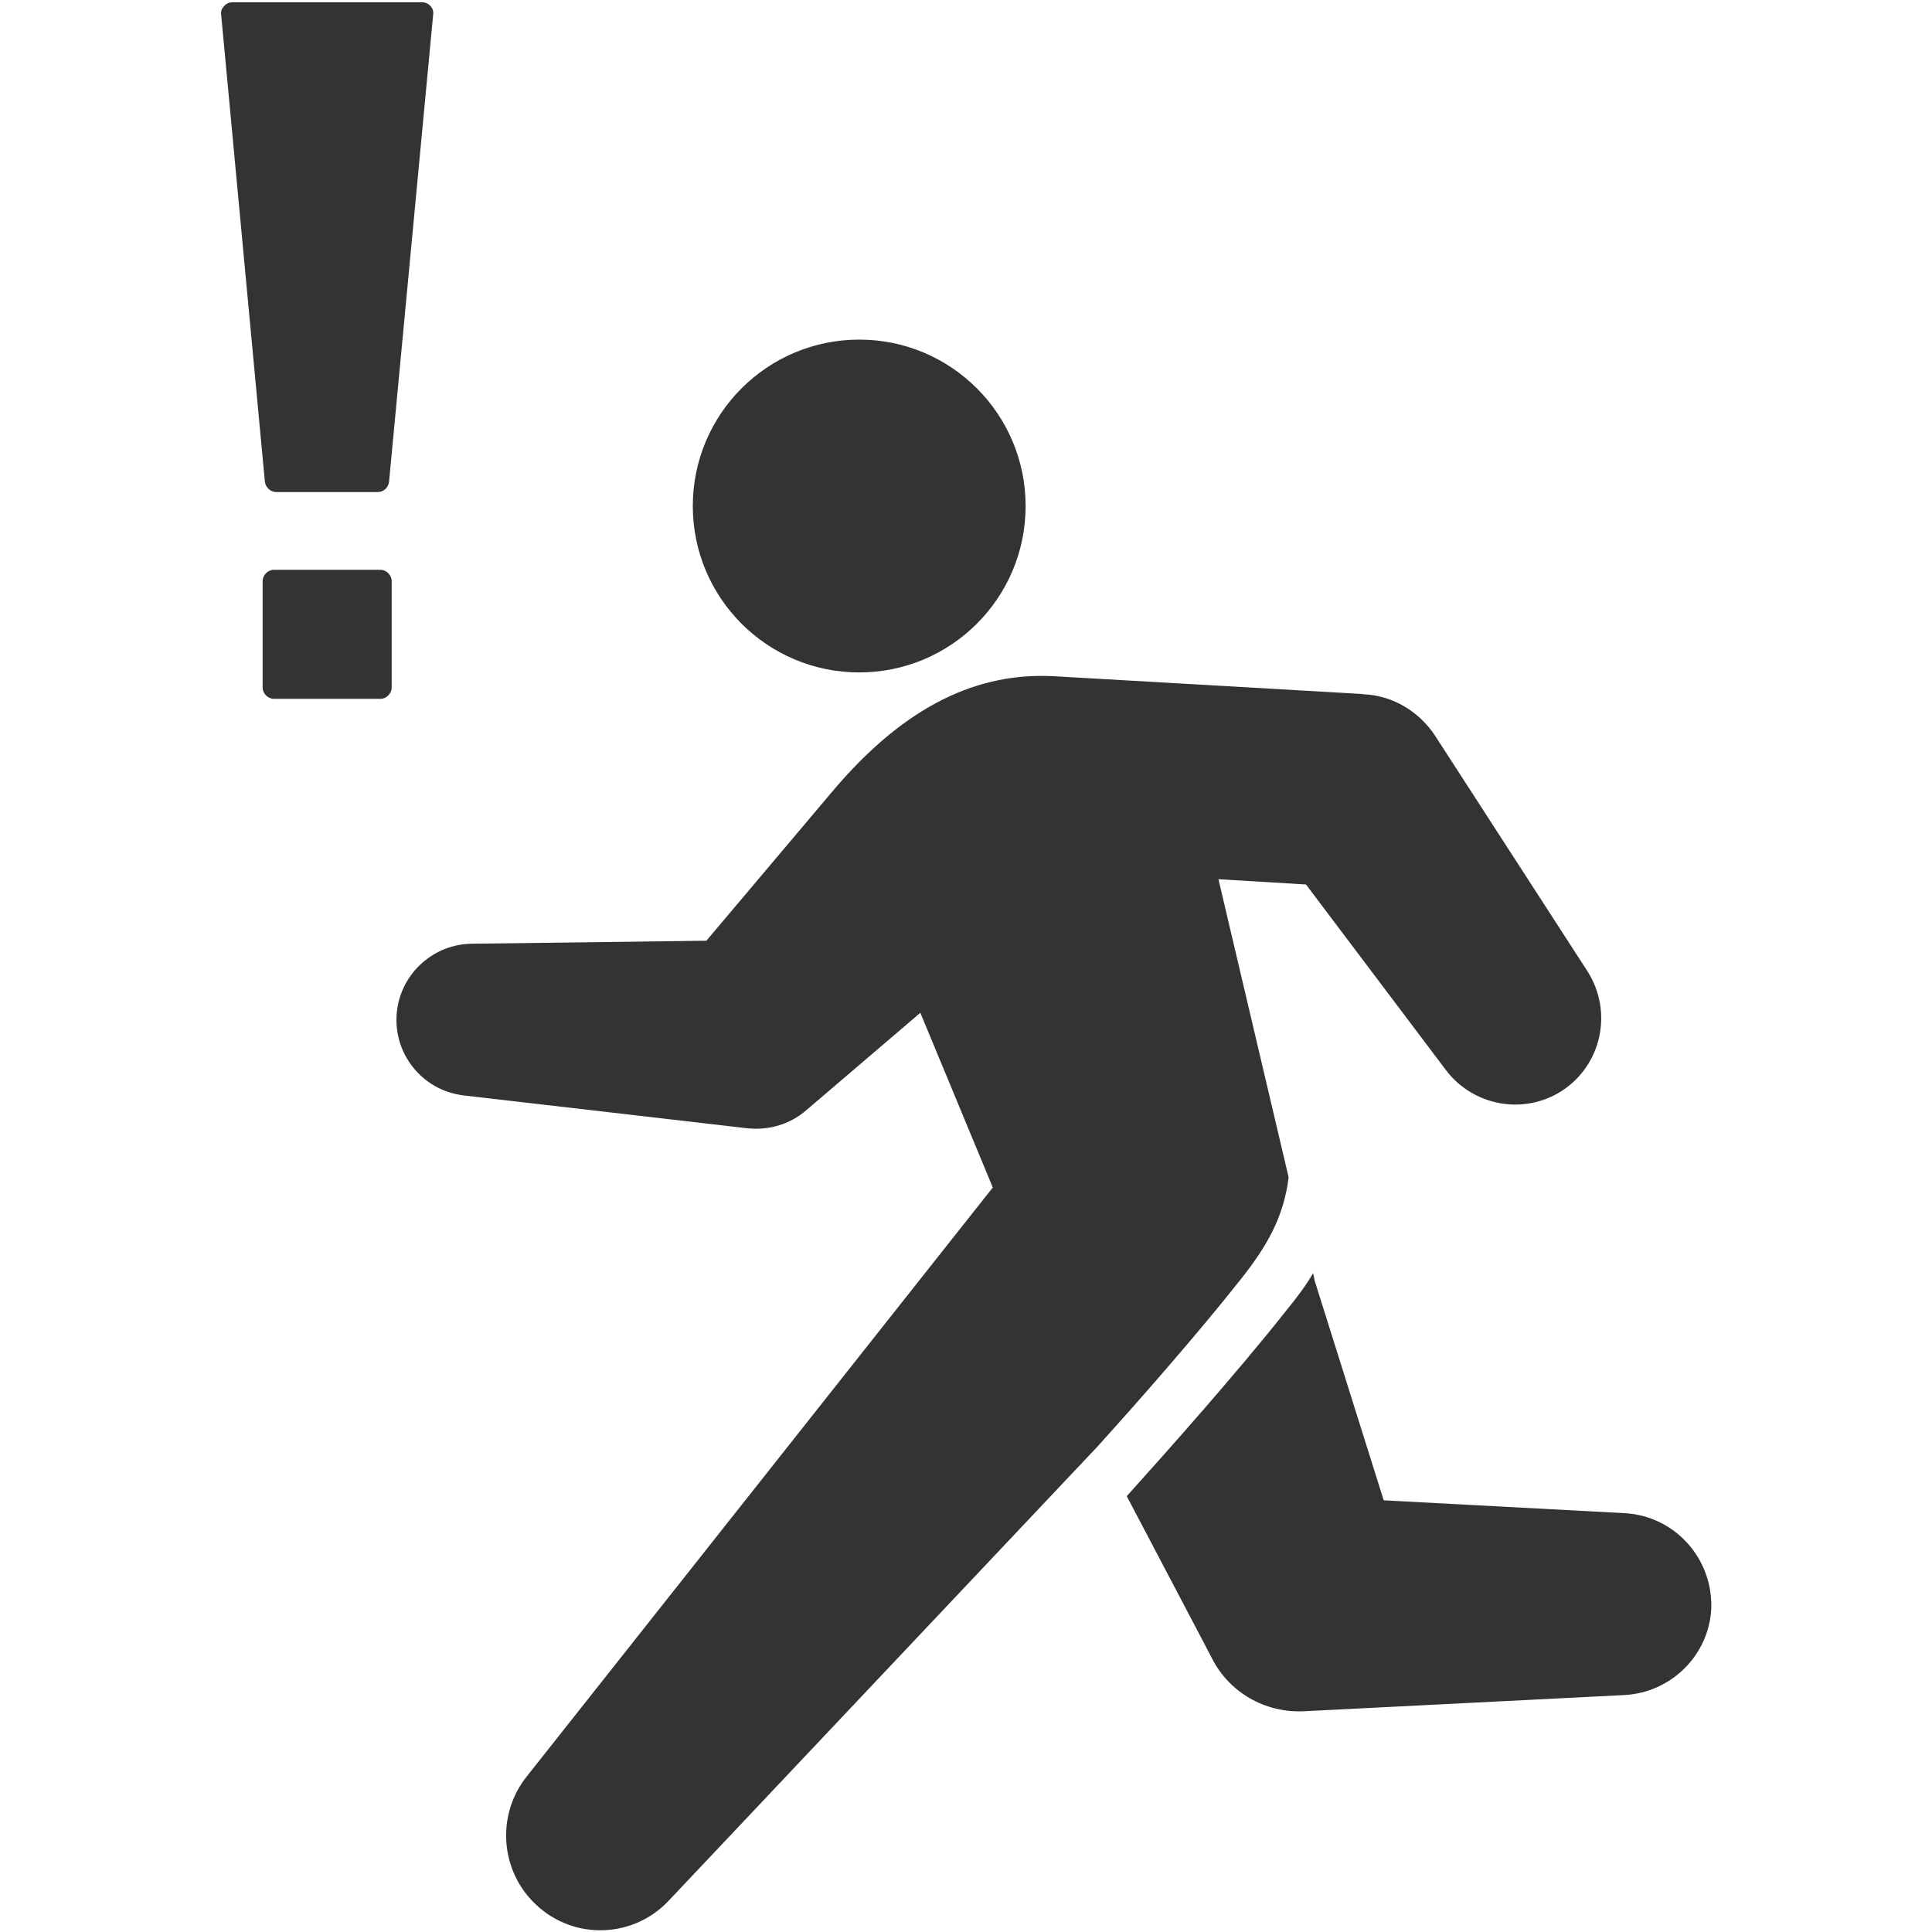
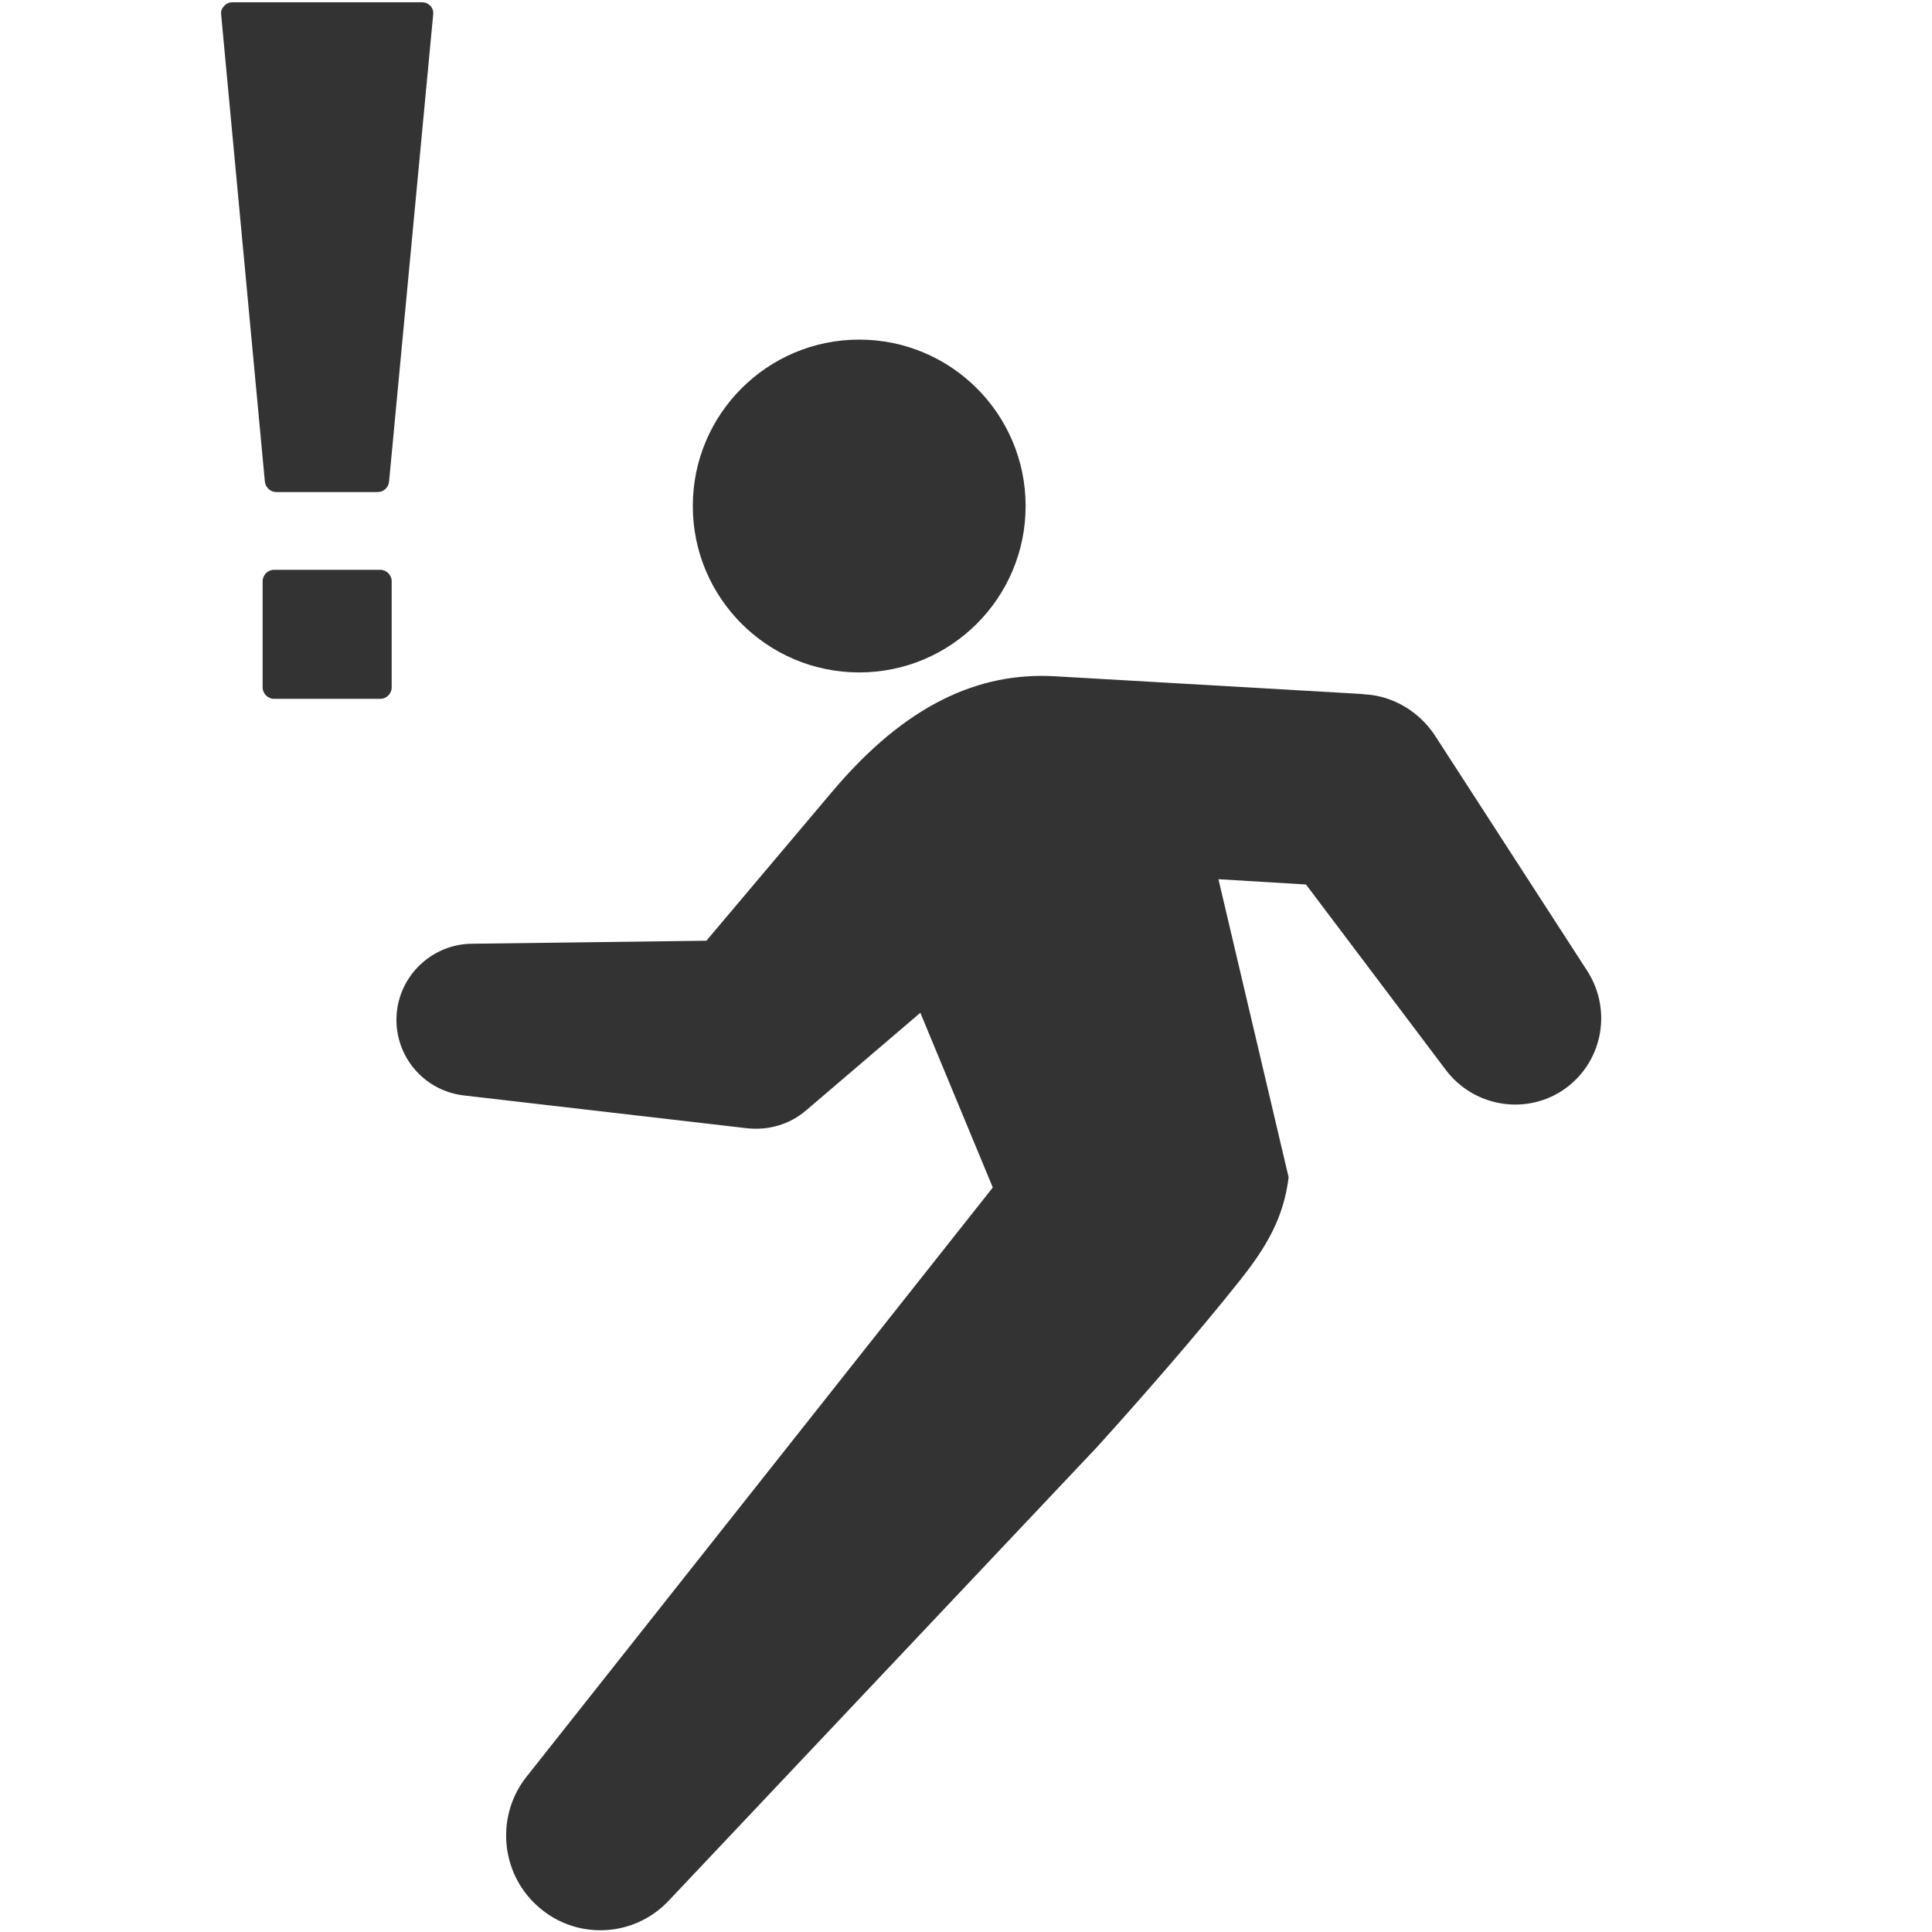
<svg xmlns="http://www.w3.org/2000/svg" version="1.1" id="レイヤー_1" x="0px" y="0px" width="512px" height="512px" viewBox="0 0 512 512" style="enable-background:new 0 0 512 512;" xml:space="preserve">
  <style type="text/css">
	.st0{fill:#333333;}
</style>
  <g>
    <g>
      <g>
        <path class="st0" d="M73.2,130.4c-1.5,0-2.8-1.2-3-2.7L58.6,3.8c-0.1-0.9,0.2-1.6,0.8-2.2c0.6-0.7,1.4-1,2.2-1h50.2     c0.9,0,1.6,0.3,2.2,0.9s0.9,1.4,0.8,2.3l-11.7,123.9c-0.2,1.5-1.4,2.7-3,2.7H73.2z" />
      </g>
      <g>
        <path class="st0" d="M72.6,185.2c-1.6,0-3-1.4-3-3v-28.2c0-1.6,1.4-3,3-3h28.2c1.6,0,3,1.4,3,3v28.2c0,1.6-1.4,3-3,3H72.6z" />
      </g>
    </g>
    <g>
      <path class="st0" d="M290.8,383.4c10.5-11.6,26.5-29.8,37.8-44.1c7.1-8.9,11.6-16.7,12.9-27.3l-18.6-79l23.2,1.4l37.1,49.2    c7.2,9.5,20.6,12,30.7,5.5c10.6-6.9,13.6-21,6.8-31.7l-40.5-62.6c-4-6-10.8-10.4-18.6-10.8l-0.9-0.1l-50.2-2.9l-31.3-1.8    c-19.5-1-39,7.1-59,31l-33,39.1l-62.2,0.8c-10,0.1-18.6,7.7-19.8,17.8c-1.3,11.1,6.6,21.1,17.7,22.4L198,299    c5.5,0.6,11.2-0.9,15.7-4.8l30.2-25.8l19.2,46.3L139.5,470.9c-8,10.1-7,25,2.6,33.9c10.1,9.5,26,8.9,35.4-1.4L290.8,383.4z" />
      <g>
        <ellipse class="st0" cx="227.7" cy="134.1" rx="44.1" ry="44.1" />
      </g>
-       <path class="st0" d="M430.5,401l-63.8-3.4l-18.3-58.2l-0.4-2c-2,3.4-4.5,6.7-7.2,10c-13.2,16.7-32.2,38-42.2,49.1l20.3,38.6    l2.4,4.6c4.5,8.7,13.8,14.3,24.3,13.8l85-4.3c12.2-0.7,22.2-10.4,22.9-22.8C454,413,443.8,401.7,430.5,401z" />
    </g>
  </g>
</svg>